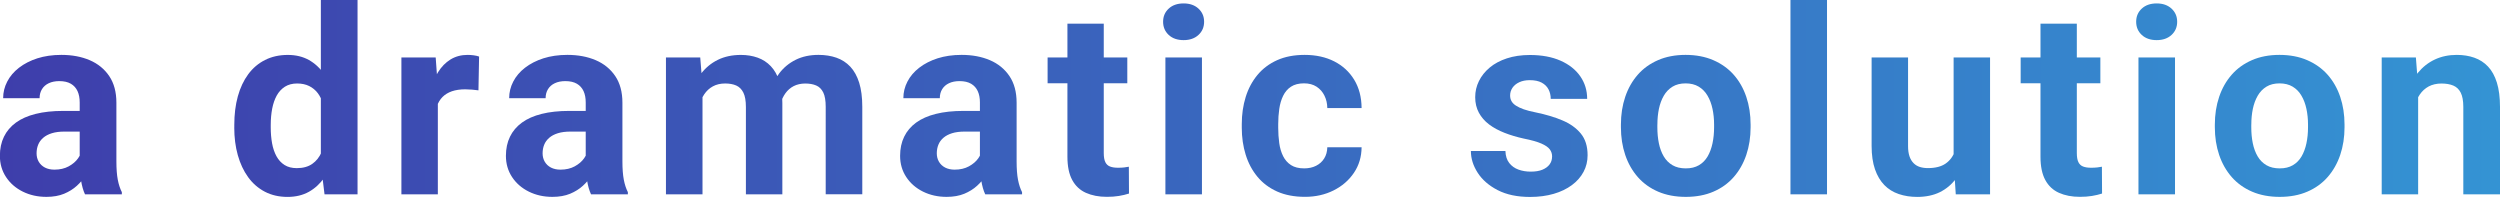
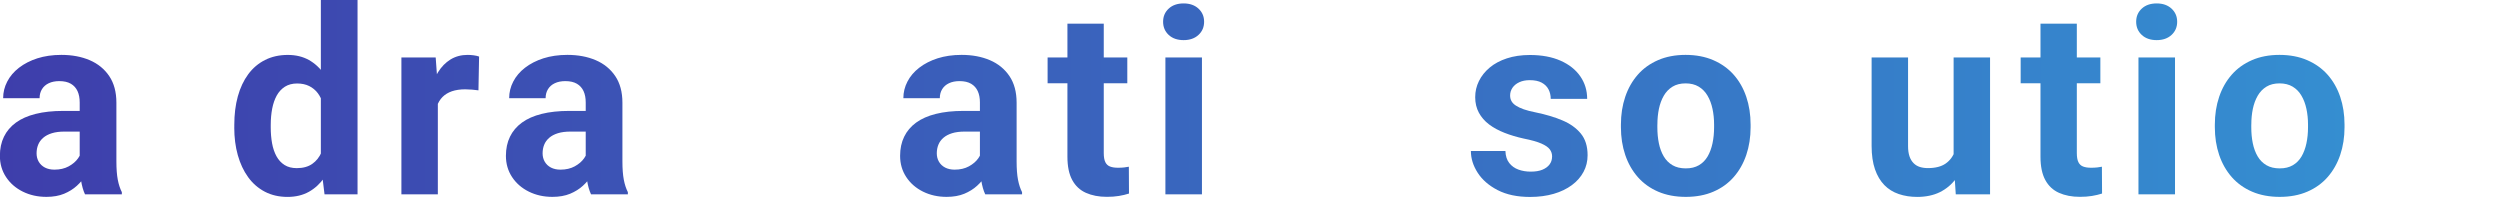
<svg xmlns="http://www.w3.org/2000/svg" xmlns:xlink="http://www.w3.org/1999/xlink" id="a" width="707.33" height="55.7" viewBox="0 0 707.33 55.7">
  <defs>
    <style>.m{fill:url(#e);}.n{fill:url(#d);}.o{fill:url(#g);}.p{fill:url(#f);}.q{fill:url(#i);}.r{fill:url(#h);}.s{fill:url(#k);}.t{fill:url(#j);}.u{fill:url(#l);}.v{fill:url(#c);}.w{fill:url(#b);}</style>
    <linearGradient id="b" x1="-.37" y1="35.62" x2="706.23" y2="35.62" gradientTransform="matrix(1, 0, 0, 1, 0, 0)" gradientUnits="userSpaceOnUse">
      <stop offset="0" stop-color="#3e3eab" />
      <stop offset="1" stop-color="#3493d3" />
    </linearGradient>
    <linearGradient id="c" y1="27.85" y2="27.85" xlink:href="#b" />
    <linearGradient id="d" y1="35.26" y2="35.26" xlink:href="#b" />
    <linearGradient id="e" y1="35.26" y2="35.26" xlink:href="#b" />
    <linearGradient id="f" y1="31.2" y2="31.2" xlink:href="#b" />
    <linearGradient id="g" y1="27.97" y2="27.97" xlink:href="#b" />
    <linearGradient id="h" y1="27.49" x2="706.23" y2="27.49" xlink:href="#b" />
    <linearGradient id="i" y1="35.98" x2="706.23" y2="35.98" xlink:href="#b" />
    <linearGradient id="j" y1="31.2" y2="31.2" xlink:href="#b" />
    <linearGradient id="k" y1="27.97" y2="27.97" xlink:href="#b" />
    <linearGradient id="l" y1="35.26" y2="35.26" xlink:href="#b" />
  </defs>
  <path class="w" d="M23.91,31.39l.07,5.84h-5.76c-1.36,0-2.54,.15-3.54,.46s-1.83,.75-2.47,1.31c-.64,.56-1.12,1.21-1.41,1.95-.3,.74-.45,1.55-.45,2.43s.2,1.68,.61,2.38c.41,.7,.99,1.25,1.75,1.65,.76,.39,1.66,.59,2.68,.59,1.55,0,2.9-.31,4.04-.93s2.03-1.38,2.67-2.29,.96-1.77,.98-2.58l2.72,4.37c-.38,.98-.9,1.99-1.56,3.04-.66,1.05-1.49,2.04-2.49,2.95-1,.92-2.21,1.67-3.62,2.26-1.41,.58-3.08,.88-5.01,.88-2.46,0-4.68-.5-6.68-1.49-1.99-.99-3.57-2.36-4.73-4.12-1.16-1.76-1.74-3.75-1.74-6,0-2.03,.38-3.83,1.15-5.41,.76-1.57,1.89-2.9,3.38-3.99,1.49-1.09,3.36-1.91,5.6-2.47,2.24-.56,4.84-.84,7.8-.84h5.98Zm-1.36,14.86V28.99c0-1.24-.2-2.31-.61-3.2s-1.03-1.59-1.88-2.09c-.85-.5-1.94-.75-3.28-.75-1.15,0-2.14,.2-2.97,.59-.84,.39-1.48,.96-1.93,1.68-.45,.73-.68,1.58-.68,2.56H.89c0-1.65,.38-3.21,1.15-4.69,.76-1.48,1.87-2.79,3.33-3.92,1.46-1.13,3.19-2.02,5.21-2.67,2.02-.64,4.28-.97,6.78-.97,3.01,0,5.68,.5,8.02,1.5,2.34,1,4.18,2.51,5.53,4.51,1.35,2,2.02,4.51,2.02,7.52v16.57c0,2.12,.13,3.86,.39,5.21,.26,1.35,.64,2.53,1.15,3.53v.61h-10.42c-.5-1.05-.88-2.37-1.13-3.96-.25-1.59-.38-3.18-.38-4.78Z" />
  <path class="v" d="M66.29,36.08v-.75c0-2.96,.33-5.65,1-8.07,.67-2.42,1.65-4.5,2.94-6.25s2.88-3.09,4.76-4.04c1.89-.95,4.03-1.43,6.44-1.43,2.27,0,4.25,.48,5.96,1.43,1.71,.96,3.16,2.31,4.37,4.06,1.2,1.75,2.18,3.82,2.92,6.19,.74,2.38,1.28,4.97,1.61,7.79v1.65c-.33,2.7-.87,5.2-1.61,7.52-.74,2.32-1.71,4.34-2.92,6.07-1.21,1.73-2.67,3.07-4.39,4.03-1.72,.95-3.72,1.43-6.01,1.43-2.41,0-4.55-.49-6.43-1.47-1.87-.98-3.45-2.35-4.73-4.12-1.28-1.77-2.25-3.84-2.92-6.23-.67-2.39-1-4.99-1-7.8Zm10.31-.75v.75c0,1.6,.13,3.09,.38,4.47,.25,1.38,.67,2.61,1.25,3.67,.58,1.06,1.35,1.88,2.29,2.47,.94,.59,2.09,.88,3.45,.88,1.77,0,3.22-.4,4.37-1.2,1.15-.8,2.02-1.9,2.63-3.31s.96-3.03,1.06-4.87v-4.69c-.07-1.5-.28-2.86-.63-4.06-.35-1.2-.85-2.24-1.5-3.1-.66-.86-1.47-1.53-2.43-2-.97-.48-2.11-.72-3.42-.72s-2.48,.3-3.44,.91c-.95,.61-1.72,1.44-2.31,2.49-.58,1.05-1.01,2.29-1.29,3.71-.27,1.42-.41,2.95-.41,4.6Zm14.18,11.21V0h10.38V54.98h-9.34l-1.04-8.45Z" />
  <path class="n" d="M123.88,24.7v30.28h-10.31V16.25h9.7l.61,8.45Zm11.67-8.7l-.18,9.56c-.5-.07-1.1-.14-1.81-.2-.7-.06-1.34-.09-1.92-.09-1.46,0-2.71,.19-3.78,.55-1.06,.37-1.95,.91-2.65,1.61-.7,.71-1.23,1.57-1.58,2.61-.35,1.04-.54,2.21-.59,3.53l-2.08-.64c0-2.51,.25-4.81,.75-6.93,.5-2.11,1.23-3.96,2.2-5.53,.97-1.57,2.15-2.79,3.56-3.65,1.41-.86,3.02-1.29,4.83-1.29,.57,0,1.16,.04,1.75,.12,.6,.08,1.09,.2,1.47,.34Z" />
  <path class="w" d="M167.08,31.39l.07,5.84h-5.76c-1.36,0-2.54,.15-3.54,.46s-1.83,.75-2.47,1.31c-.64,.56-1.12,1.21-1.41,1.95-.3,.74-.45,1.55-.45,2.43s.2,1.68,.61,2.38c.41,.7,.99,1.25,1.75,1.65,.76,.39,1.66,.59,2.68,.59,1.55,0,2.9-.31,4.04-.93s2.03-1.38,2.67-2.29,.96-1.77,.98-2.58l2.72,4.37c-.38,.98-.9,1.99-1.56,3.04-.66,1.05-1.49,2.04-2.49,2.95-1,.92-2.21,1.67-3.62,2.26-1.41,.58-3.08,.88-5.01,.88-2.46,0-4.68-.5-6.68-1.49-1.99-.99-3.57-2.36-4.73-4.12-1.16-1.76-1.74-3.75-1.74-6,0-2.03,.38-3.83,1.15-5.41,.76-1.57,1.89-2.9,3.38-3.99,1.49-1.09,3.36-1.91,5.6-2.47,2.24-.56,4.84-.84,7.8-.84h5.98Zm-1.36,14.86V28.99c0-1.24-.2-2.31-.61-3.2s-1.03-1.59-1.88-2.09c-.85-.5-1.94-.75-3.28-.75-1.15,0-2.14,.2-2.97,.59-.84,.39-1.48,.96-1.93,1.68-.45,.73-.68,1.58-.68,2.56h-10.31c0-1.65,.38-3.21,1.15-4.69,.76-1.48,1.87-2.79,3.33-3.92,1.46-1.13,3.19-2.02,5.21-2.67,2.02-.64,4.28-.97,6.78-.97,3.01,0,5.68,.5,8.02,1.5,2.34,1,4.18,2.51,5.53,4.51,1.35,2,2.02,4.51,2.02,7.52v16.57c0,2.12,.13,3.86,.39,5.21,.26,1.35,.64,2.53,1.15,3.53v.61h-10.42c-.5-1.05-.88-2.37-1.13-3.96-.25-1.59-.38-3.18-.38-4.78Z" />
-   <path class="m" d="M198.76,24.27v30.71h-10.34V16.25h9.7l.64,8.02Zm-1.47,9.99h-2.83c0-2.7,.33-5.18,.98-7.46,.66-2.28,1.62-4.26,2.9-5.94,1.28-1.68,2.86-2.99,4.74-3.92,1.88-.93,4.07-1.4,6.55-1.4,1.72,0,3.29,.26,4.73,.77,1.43,.51,2.67,1.31,3.71,2.4s1.84,2.49,2.42,4.22,.86,3.8,.86,6.21v25.84h-10.31V30.28c0-1.77-.24-3.12-.72-4.08-.48-.96-1.15-1.62-2.02-2.01-.87-.38-1.92-.57-3.13-.57-1.34,0-2.5,.28-3.49,.82s-1.81,1.31-2.45,2.27c-.64,.97-1.13,2.1-1.45,3.38-.32,1.29-.48,2.67-.48,4.15Zm23.09-1.18l-3.69,.46c0-2.53,.32-4.88,.95-7.05,.63-2.17,1.58-4.08,2.83-5.73s2.81-2.93,4.67-3.85c1.86-.92,4.01-1.38,6.44-1.38,1.86,0,3.56,.27,5.08,.8,1.53,.54,2.83,1.38,3.92,2.54,1.09,1.16,1.92,2.67,2.51,4.53,.58,1.86,.88,4.14,.88,6.84v24.73h-10.35V30.25c0-1.79-.23-3.16-.7-4.1-.47-.94-1.13-1.6-2-1.97-.87-.37-1.9-.55-3.1-.55s-2.33,.25-3.26,.73-1.71,1.16-2.33,2.02c-.62,.86-1.09,1.86-1.4,2.99s-.47,2.37-.47,3.71Z" />
  <path class="w" d="M278.61,31.39l.07,5.84h-5.76c-1.36,0-2.54,.15-3.54,.46s-1.83,.75-2.47,1.31c-.64,.56-1.12,1.21-1.41,1.95-.3,.74-.45,1.55-.45,2.43s.2,1.68,.61,2.38c.41,.7,.99,1.25,1.75,1.65,.76,.39,1.66,.59,2.68,.59,1.55,0,2.9-.31,4.04-.93s2.03-1.38,2.67-2.29,.96-1.77,.98-2.58l2.72,4.37c-.38,.98-.9,1.99-1.56,3.04-.66,1.05-1.49,2.04-2.49,2.95-1,.92-2.21,1.67-3.62,2.26-1.41,.58-3.08,.88-5.01,.88-2.46,0-4.68-.5-6.68-1.49-1.99-.99-3.57-2.36-4.73-4.12-1.16-1.76-1.74-3.75-1.74-6,0-2.03,.38-3.83,1.15-5.41,.76-1.57,1.89-2.9,3.38-3.99,1.49-1.09,3.36-1.91,5.6-2.47,2.24-.56,4.84-.84,7.8-.84h5.98Zm-1.36,14.86V28.99c0-1.24-.2-2.31-.61-3.2s-1.03-1.59-1.88-2.09c-.85-.5-1.94-.75-3.28-.75-1.15,0-2.14,.2-2.97,.59-.84,.39-1.48,.96-1.93,1.68-.45,.73-.68,1.58-.68,2.56h-10.31c0-1.65,.38-3.21,1.15-4.69,.76-1.48,1.87-2.79,3.33-3.92,1.46-1.13,3.19-2.02,5.21-2.67,2.02-.64,4.28-.97,6.78-.97,3.01,0,5.68,.5,8.02,1.5,2.34,1,4.18,2.51,5.53,4.51,1.35,2,2.02,4.51,2.02,7.52v16.57c0,2.12,.13,3.86,.39,5.21,.26,1.35,.64,2.53,1.15,3.53v.61h-10.42c-.5-1.05-.88-2.37-1.13-3.96-.25-1.59-.38-3.18-.38-4.78Z" />
  <path class="p" d="M318.95,16.25v7.3h-22.55v-7.3h22.55Zm-16.97-9.56h10.31V43.31c0,1.12,.15,1.98,.45,2.58,.3,.6,.75,1.01,1.34,1.23,.6,.23,1.35,.34,2.26,.34,.64,0,1.22-.03,1.74-.09,.51-.06,.95-.13,1.31-.2l.04,7.59c-.88,.29-1.84,.51-2.86,.68-1.03,.17-2.16,.25-3.4,.25-2.27,0-4.24-.38-5.92-1.13-1.68-.75-2.98-1.96-3.88-3.63-.91-1.67-1.36-3.87-1.36-6.59V6.69Z" />
  <path class="o" d="M329.08,6.16c0-1.5,.52-2.74,1.58-3.72,1.05-.98,2.46-1.47,4.22-1.47s3.14,.49,4.21,1.47c1.06,.98,1.59,2.22,1.59,3.72s-.53,2.74-1.59,3.72c-1.06,.98-2.46,1.47-4.21,1.47s-3.17-.49-4.22-1.47c-1.05-.98-1.58-2.22-1.58-3.72Zm10.99,10.1V54.98h-10.34V16.25h10.34Z" />
-   <path class="w" d="M368.99,47.64c1.26,0,2.39-.24,3.36-.73,.98-.49,1.75-1.18,2.31-2.08,.56-.89,.85-1.95,.88-3.17h9.7c-.02,2.72-.75,5.14-2.18,7.25-1.43,2.11-3.35,3.77-5.76,4.97-2.41,1.21-5.11,1.81-8.09,1.81s-5.63-.5-7.86-1.5c-2.23-1-4.09-2.39-5.57-4.17-1.48-1.78-2.59-3.85-3.33-6.23s-1.11-4.92-1.11-7.64v-1.04c0-2.74,.37-5.3,1.11-7.68s1.85-4.45,3.33-6.23c1.48-1.78,3.33-3.17,5.55-4.17,2.22-1,4.82-1.5,7.8-1.5,3.17,0,5.96,.61,8.36,1.83s4.28,2.95,5.66,5.21c1.37,2.26,2.07,4.92,2.09,8h-9.7c-.02-1.29-.29-2.46-.81-3.51-.51-1.05-1.25-1.89-2.22-2.53-.97-.63-2.15-.95-3.56-.95-1.5,0-2.73,.32-3.69,.95-.96,.63-1.69,1.49-2.22,2.58s-.89,2.31-1.09,3.69c-.2,1.37-.3,2.81-.3,4.31v1.04c0,1.5,.1,2.95,.29,4.33,.19,1.38,.55,2.61,1.09,3.69,.54,1.07,1.28,1.92,2.24,2.54,.95,.62,2.2,.93,3.72,.93Z" />
  <path class="w" d="M439.14,44.28c0-.74-.21-1.41-.64-2s-1.22-1.15-2.38-1.66c-1.16-.51-2.82-.98-4.99-1.41-1.96-.43-3.78-.97-5.46-1.63-1.68-.66-3.14-1.45-4.37-2.38-1.23-.93-2.19-2.04-2.88-3.31-.69-1.28-1.04-2.74-1.04-4.38s.35-3.15,1.06-4.58c.7-1.43,1.72-2.7,3.04-3.81,1.32-1.11,2.95-1.98,4.87-2.61,1.92-.63,4.09-.95,6.5-.95,3.36,0,6.26,.54,8.68,1.61,2.42,1.07,4.28,2.55,5.58,4.42,1.3,1.88,1.95,4,1.95,6.39h-10.31c0-1-.21-1.9-.63-2.7-.42-.8-1.06-1.43-1.93-1.9-.87-.47-2-.7-3.38-.7-1.15,0-2.14,.2-2.97,.59-.84,.39-1.47,.92-1.92,1.57-.44,.66-.66,1.38-.66,2.17,0,.6,.12,1.13,.38,1.59,.25,.46,.66,.89,1.24,1.27,.57,.38,1.32,.73,2.24,1.06,.92,.32,2.06,.62,3.42,.88,2.79,.57,5.29,1.32,7.48,2.24,2.2,.92,3.94,2.16,5.23,3.72,1.29,1.56,1.93,3.61,1.93,6.14,0,1.72-.38,3.29-1.15,4.72-.76,1.43-1.86,2.68-3.29,3.74-1.43,1.06-3.14,1.89-5.14,2.47-1.99,.58-4.23,.88-6.71,.88-3.6,0-6.65-.64-9.15-1.93s-4.38-2.93-5.66-4.92c-1.28-1.99-1.92-4.04-1.92-6.14h9.77c.05,1.41,.41,2.54,1.09,3.4s1.55,1.48,2.61,1.86c1.06,.38,2.21,.57,3.45,.57,1.34,0,2.45-.18,3.33-.55,.88-.37,1.56-.87,2.02-1.5,.47-.63,.7-1.37,.7-2.2Z" />
  <path class="w" d="M458.61,36.01v-.75c0-2.84,.41-5.46,1.22-7.86,.81-2.4,1.99-4.48,3.54-6.25,1.55-1.77,3.46-3.14,5.73-4.13,2.27-.99,4.87-1.49,7.8-1.49s5.55,.5,7.84,1.49,4.22,2.37,5.78,4.13c1.56,1.77,2.75,3.85,3.56,6.25,.81,2.4,1.22,5.02,1.22,7.86v.75c0,2.81-.41,5.42-1.22,7.82-.81,2.4-2,4.49-3.56,6.27-1.56,1.78-3.48,3.16-5.75,4.13-2.27,.98-4.87,1.47-7.8,1.47s-5.54-.49-7.82-1.47c-2.28-.98-4.2-2.36-5.76-4.13-1.56-1.78-2.75-3.87-3.56-6.27-.81-2.4-1.22-5.01-1.22-7.82Zm10.31-.75v.75c0,1.62,.14,3.14,.43,4.54,.29,1.41,.75,2.64,1.38,3.71,.63,1.06,1.46,1.89,2.49,2.49,1.03,.6,2.28,.89,3.76,.89s2.66-.3,3.69-.89c1.03-.6,1.85-1.43,2.47-2.49,.62-1.06,1.08-2.3,1.38-3.71,.3-1.41,.45-2.92,.45-4.54v-.75c0-1.58-.15-3.06-.45-4.46-.3-1.4-.76-2.64-1.4-3.72-.63-1.09-1.46-1.94-2.49-2.56-1.03-.62-2.27-.93-3.72-.93s-2.69,.31-3.7,.93c-1.01,.62-1.84,1.47-2.47,2.56s-1.09,2.33-1.38,3.72c-.29,1.4-.43,2.88-.43,4.46Z" />
-   <path class="r" d="M516.92,0V54.98h-10.34V0h10.34Z" />
  <path class="q" d="M553.89,37.77l3.04-.07c0,2.58-.3,4.97-.89,7.18-.6,2.21-1.49,4.12-2.69,5.73s-2.7,2.86-4.51,3.76c-1.81,.89-3.95,1.34-6.41,1.34-1.89,0-3.62-.27-5.21-.81-1.59-.54-2.95-1.38-4.08-2.54-1.13-1.16-2.02-2.65-2.65-4.47-.63-1.83-.95-4.03-.95-6.6V16.25h10.31v25.09c0,1.15,.14,2.11,.41,2.9,.27,.79,.66,1.43,1.16,1.93,.5,.5,1.09,.86,1.77,1.07,.68,.21,1.44,.32,2.27,.32,2.12,0,3.8-.43,5.03-1.29,1.23-.86,2.1-2.04,2.61-3.53,.51-1.49,.77-3.15,.77-4.99Zm-1.15,7.95V16.25h10.31V54.98h-9.7l-.61-9.27Z" />
  <path class="t" d="M594.26,16.25v7.3h-22.55v-7.3h22.55Zm-16.97-9.56h10.31V43.31c0,1.12,.15,1.98,.45,2.58,.3,.6,.75,1.01,1.34,1.23,.6,.23,1.35,.34,2.26,.34,.64,0,1.22-.03,1.74-.09,.51-.06,.95-.13,1.31-.2l.04,7.59c-.88,.29-1.84,.51-2.86,.68-1.03,.17-2.16,.25-3.4,.25-2.27,0-4.24-.38-5.92-1.13-1.68-.75-2.98-1.96-3.88-3.63-.91-1.67-1.36-3.87-1.36-6.59V6.69Z" />
  <path class="s" d="M604.39,6.16c0-1.5,.52-2.74,1.58-3.72,1.05-.98,2.46-1.47,4.22-1.47s3.14,.49,4.21,1.47c1.06,.98,1.59,2.22,1.59,3.72s-.53,2.74-1.59,3.72c-1.06,.98-2.46,1.47-4.21,1.47s-3.17-.49-4.22-1.47c-1.05-.98-1.58-2.22-1.58-3.72Zm10.99,10.1V54.98h-10.34V16.25h10.34Z" />
  <path class="w" d="M626.65,36.01v-.75c0-2.84,.41-5.46,1.22-7.86,.81-2.4,1.99-4.48,3.54-6.25,1.55-1.77,3.46-3.14,5.73-4.13,2.27-.99,4.87-1.49,7.8-1.49s5.55,.5,7.84,1.49,4.22,2.37,5.78,4.13c1.56,1.77,2.75,3.85,3.56,6.25,.81,2.4,1.22,5.02,1.22,7.86v.75c0,2.81-.41,5.42-1.22,7.82-.81,2.4-2,4.49-3.56,6.27-1.56,1.78-3.48,3.16-5.75,4.13-2.27,.98-4.87,1.47-7.8,1.47s-5.54-.49-7.82-1.47c-2.28-.98-4.2-2.36-5.76-4.13-1.56-1.78-2.75-3.87-3.56-6.27-.81-2.4-1.22-5.01-1.22-7.82Zm10.31-.75v.75c0,1.62,.14,3.14,.43,4.54,.29,1.41,.75,2.64,1.38,3.71,.63,1.06,1.46,1.89,2.49,2.49,1.03,.6,2.28,.89,3.76,.89s2.66-.3,3.69-.89c1.03-.6,1.85-1.43,2.47-2.49,.62-1.06,1.08-2.3,1.38-3.71,.3-1.41,.45-2.92,.45-4.54v-.75c0-1.58-.15-3.06-.45-4.46-.3-1.4-.76-2.64-1.4-3.72-.63-1.09-1.46-1.94-2.49-2.56-1.03-.62-2.27-.93-3.72-.93s-2.69,.31-3.7,.93c-1.01,.62-1.84,1.47-2.47,2.56s-1.09,2.33-1.38,3.72c-.29,1.4-.43,2.88-.43,4.46Z" />
-   <path class="u" d="M684.17,24.52v30.46h-10.31V16.25h9.67l.64,8.27Zm-1.5,9.74h-2.79c0-2.86,.37-5.45,1.11-7.75,.74-2.3,1.78-4.27,3.11-5.91,1.34-1.63,2.93-2.89,4.78-3.76,1.85-.87,3.92-1.31,6.21-1.31,1.81,0,3.47,.26,4.97,.79,1.5,.53,2.8,1.36,3.88,2.51,1.09,1.15,1.92,2.66,2.51,4.55,.58,1.88,.88,4.19,.88,6.91v24.7h-10.38V30.25c0-1.72-.24-3.05-.72-4.01-.48-.96-1.18-1.63-2.09-2.02-.92-.39-2.05-.59-3.38-.59s-2.58,.28-3.6,.82c-1.01,.55-1.85,1.31-2.51,2.27-.66,.97-1.15,2.1-1.49,3.38-.33,1.29-.5,2.67-.5,4.15Z" />
</svg>